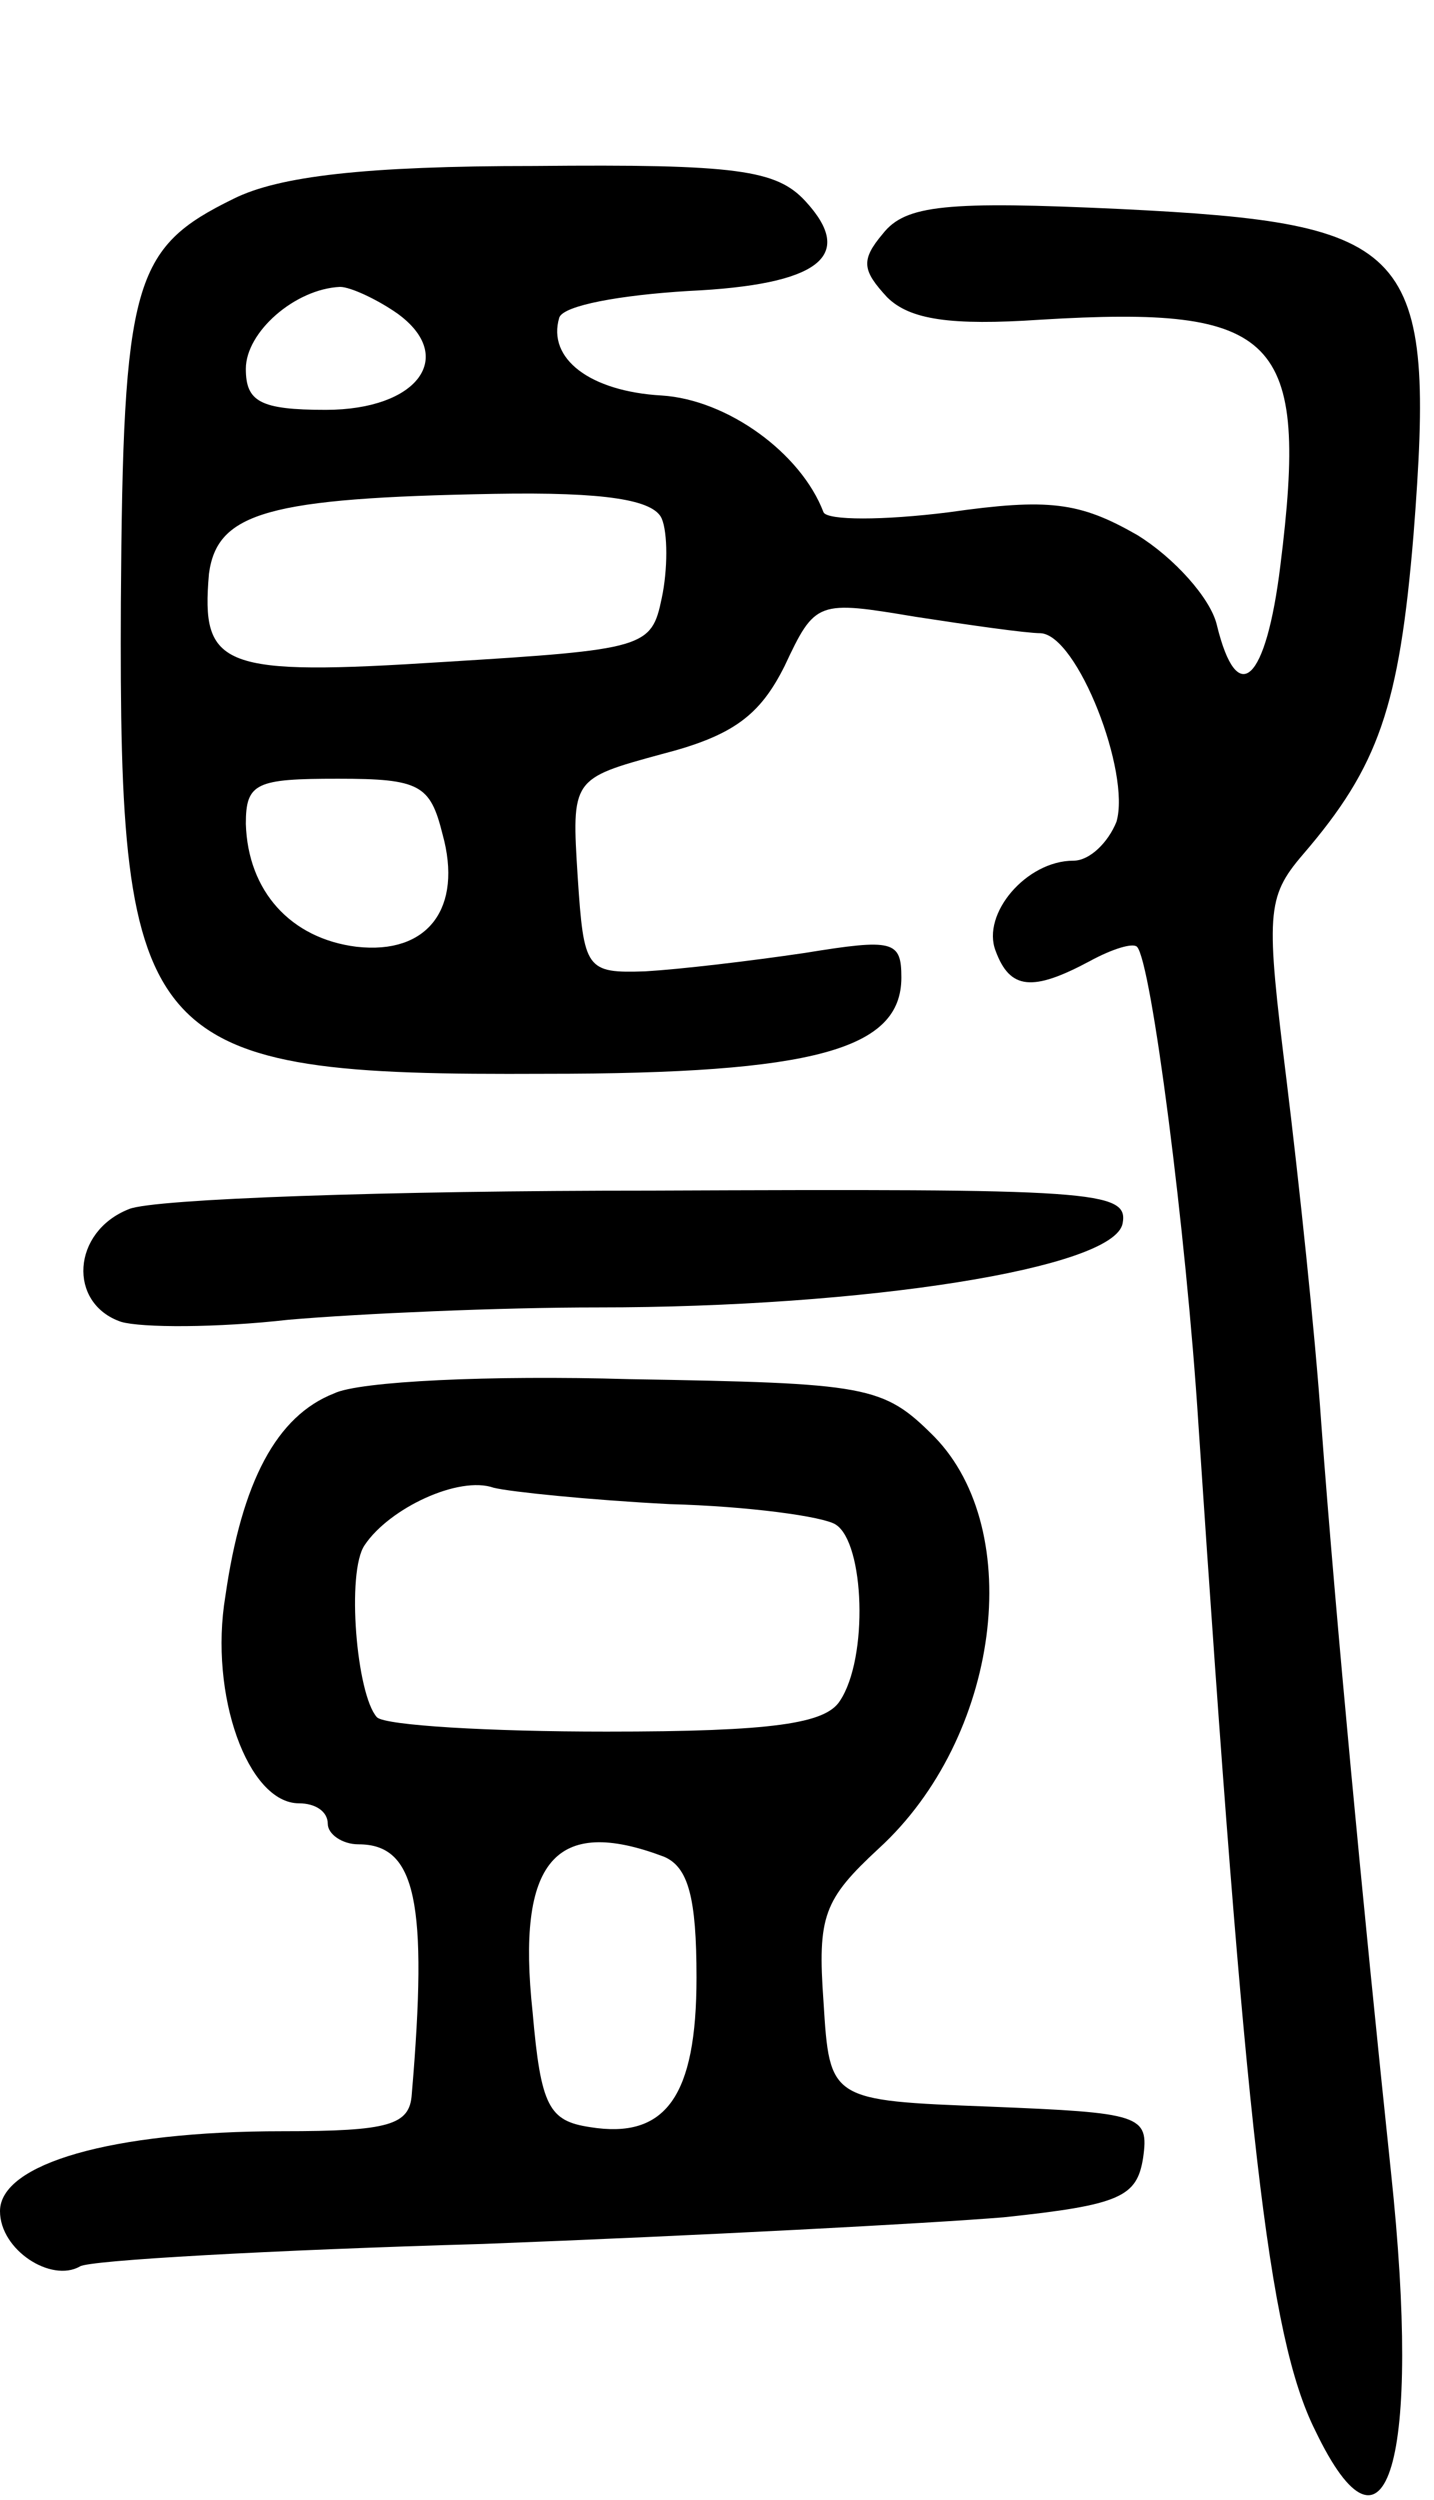
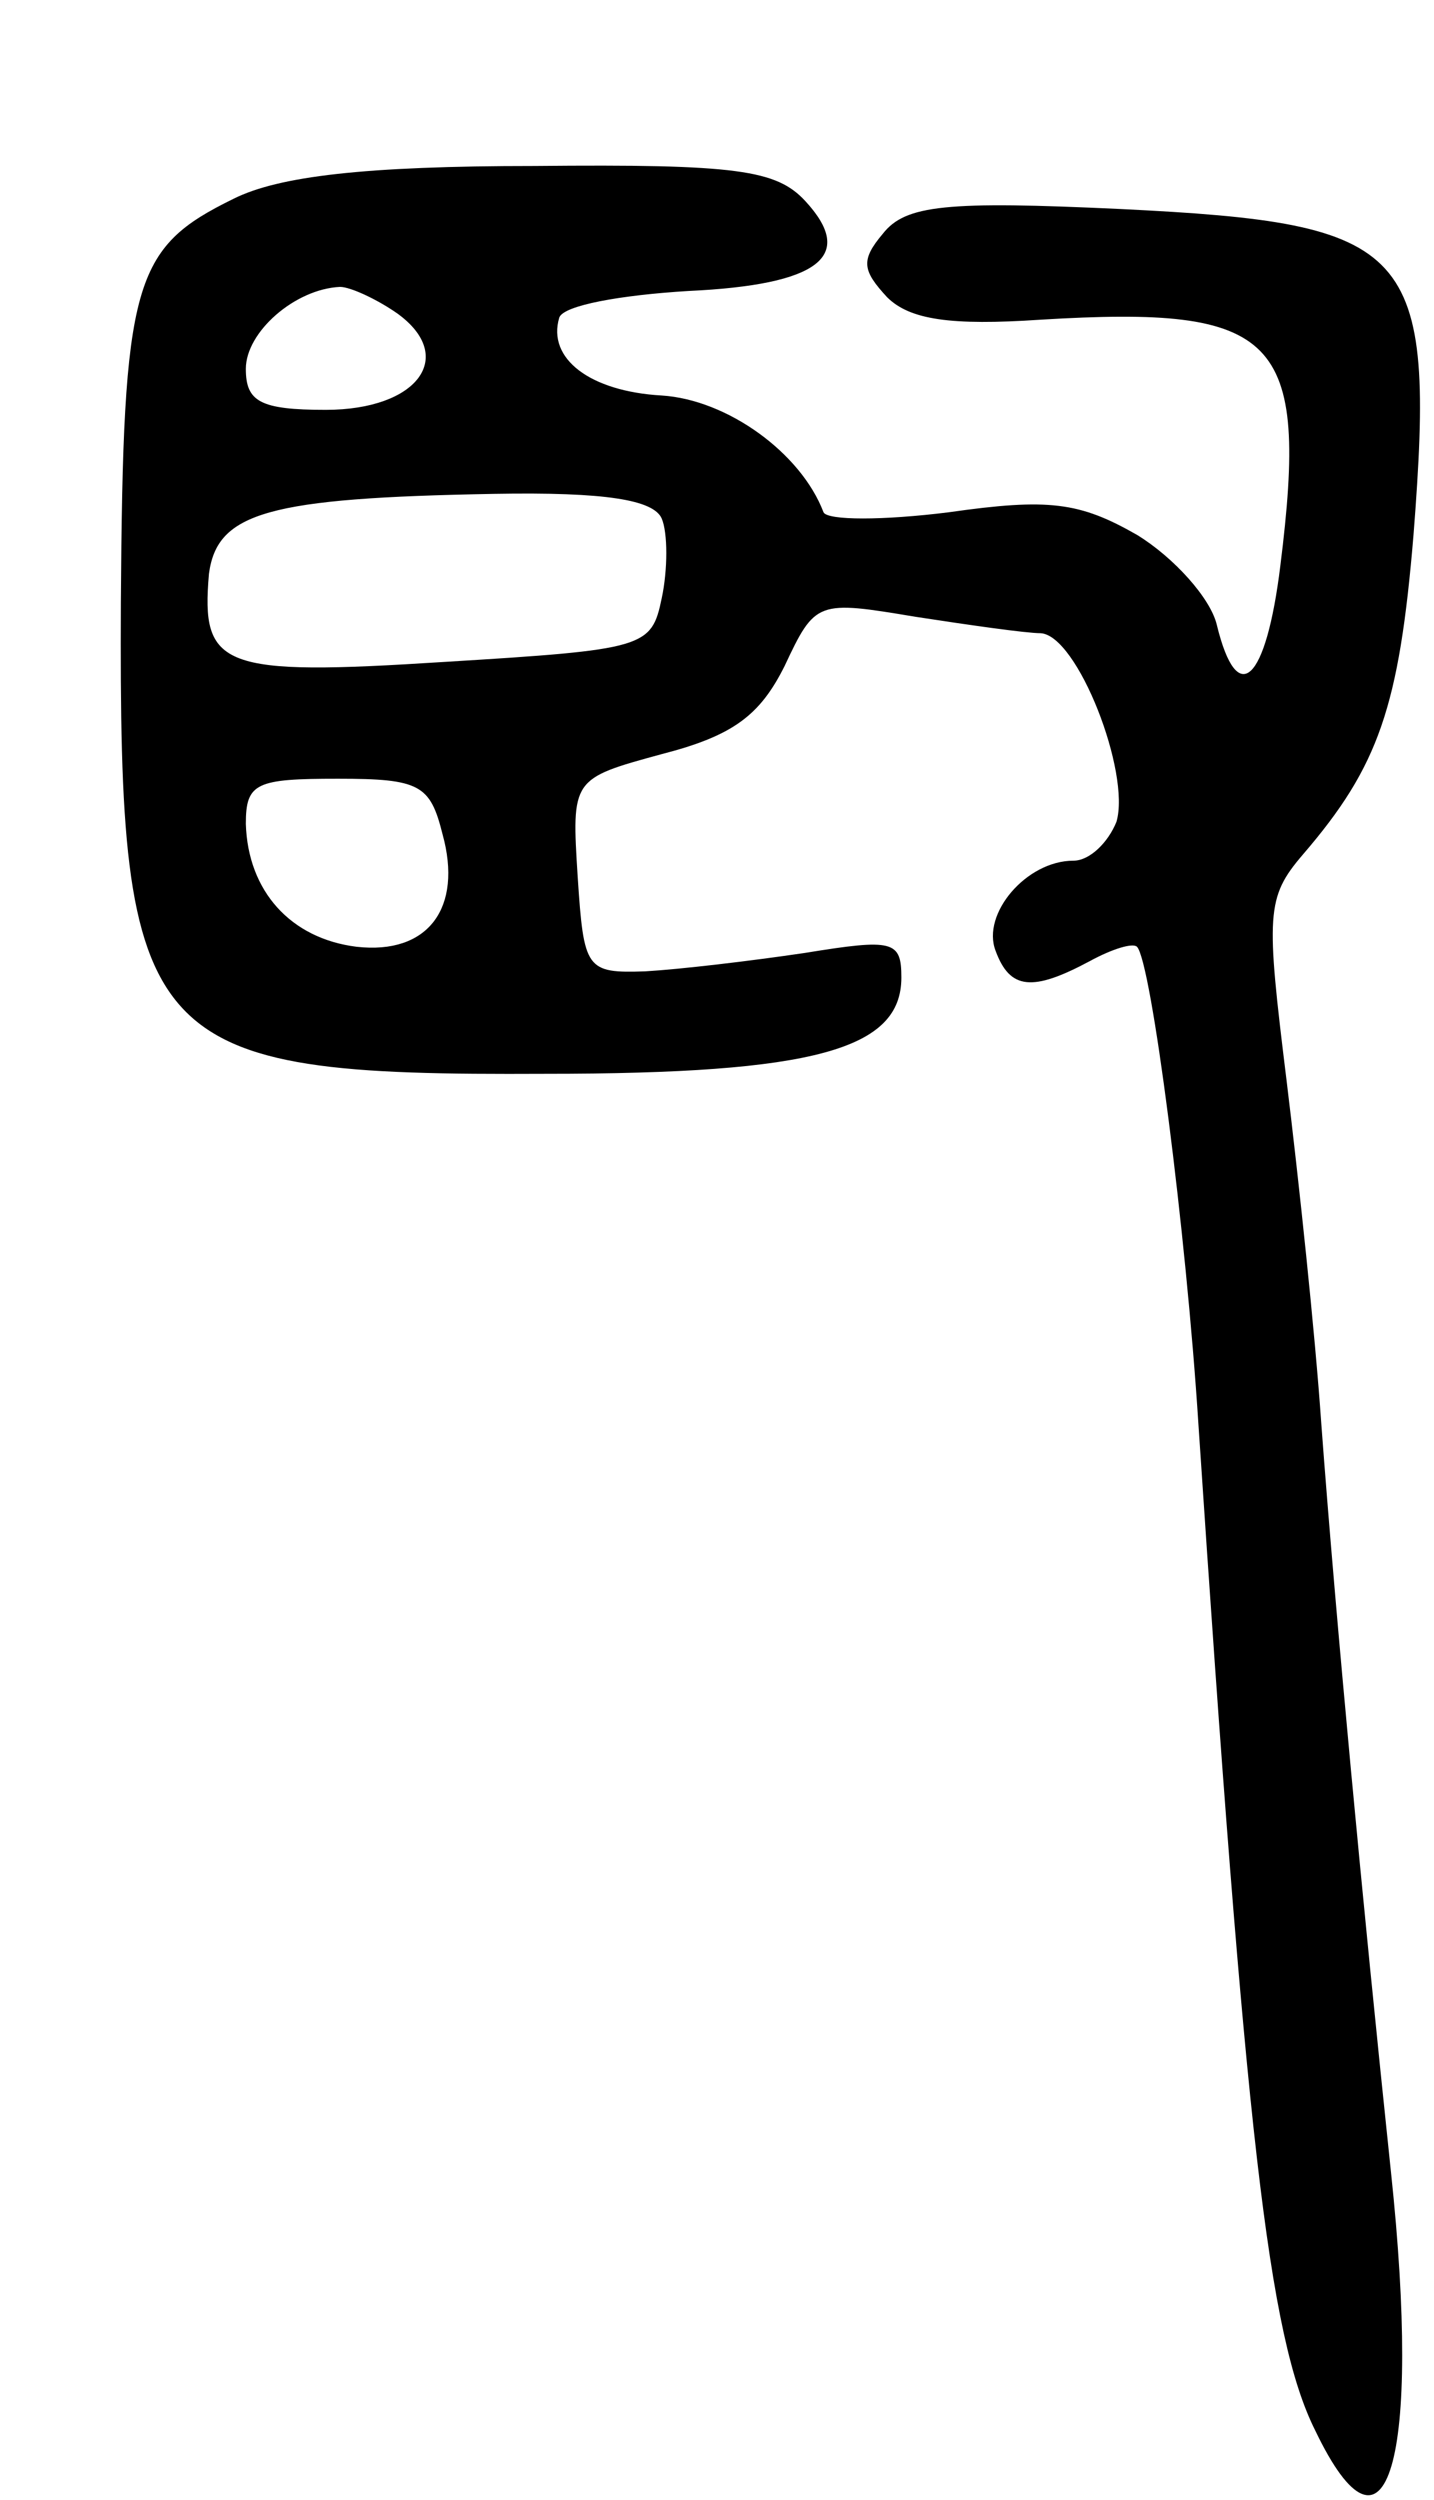
<svg xmlns="http://www.w3.org/2000/svg" version="1.0" width="70" height="122" viewBox="0 0 70 122">
  <g transform="translate(0,122) scale(0.1,-0.1)">
    <path d="M114 1123 c-49 -24 -54 -40 -55 -197 -1 -218 10 -231 207 -230 132 0 174 12 174 47 0 18 -4 19 -47 12 -27 -4 -61 -8 -78 -9 -29 -1 -30 1 -33 46 -3 48 -3 48 41 60 35 9 48 19 60 43 15 32 16 32 64 24 26 -4 54 -8 61 -8 18 -1 44 -68 37 -92 -4 -10 -13 -19 -21 -19 -23 0 -45 -26 -38 -44 7 -19 18 -20 46 -5 11 6 21 9 23 7 7 -7 24 -139 30 -233 23 -345 34 -445 57 -491 35 -73 52 -15 37 126 -14 133 -27 271 -34 365 -3 44 -11 119 -17 168 -10 81 -10 89 8 110 37 43 47 72 54 156 11 141 0 152 -143 159 -85 4 -105 2 -116 -12 -11 -13 -10 -18 2 -31 11 -11 31 -14 75 -11 116 7 131 -8 117 -120 -7 -57 -21 -70 -31 -29 -3 13 -21 33 -39 44 -28 16 -43 18 -92 11 -32 -4 -59 -4 -61 0 -11 29 -47 55 -79 57 -35 2 -56 18 -50 38 2 6 30 11 63 13 64 3 82 17 57 44 -14 15 -33 18 -132 17 -83 0 -125 -5 -147 -16z m80 -56 c29 -21 10 -47 -35 -47 -32 0 -39 4 -39 20 0 18 24 39 46 40 5 0 18 -6 28 -13z m129 -100 c3 -7 3 -25 0 -39 -5 -24 -8 -25 -106 -31 -109 -7 -119 -3 -115 43 4 30 29 37 139 39 55 1 78 -3 82 -12z m-107 -154 c10 -36 -7 -59 -42 -55 -32 4 -53 27 -54 60 0 20 5 22 45 22 40 0 45 -3 51 -27z" />
-     <path d="M63 630 c-28 -11 -30 -46 -4 -55 10 -3 47 -3 82 1 35 3 103 6 151 6 130 0 252 19 256 41 3 16 -14 17 -230 16 -128 0 -243 -4 -255 -9z" />
-     <path d="M163 540 c-28 -11 -45 -43 -53 -99 -8 -48 11 -101 36 -101 8 0 14 -4 14 -10 0 -5 7 -10 15 -10 28 0 34 -28 26 -122 -1 -15 -11 -18 -63 -18 -84 0 -138 -16 -138 -39 0 -19 25 -35 39 -27 4 3 93 8 197 11 104 4 218 10 254 13 57 6 65 10 68 29 3 21 -1 22 -75 25 -78 3 -78 3 -81 51 -3 42 0 50 27 75 59 54 72 155 27 201 -25 25 -32 26 -149 28 -67 2 -132 -1 -144 -7z m164 -54 c38 -1 75 -6 81 -10 14 -9 16 -65 2 -86 -7 -11 -32 -15 -114 -15 -57 0 -108 3 -112 7 -10 11 -15 71 -6 84 12 18 46 34 63 28 8 -2 47 -6 86 -8z m-3 -172 c12 -5 16 -20 16 -59 0 -58 -15 -79 -52 -73 -20 3 -24 10 -28 56 -8 74 11 96 64 76z" />
  </g>
</svg>